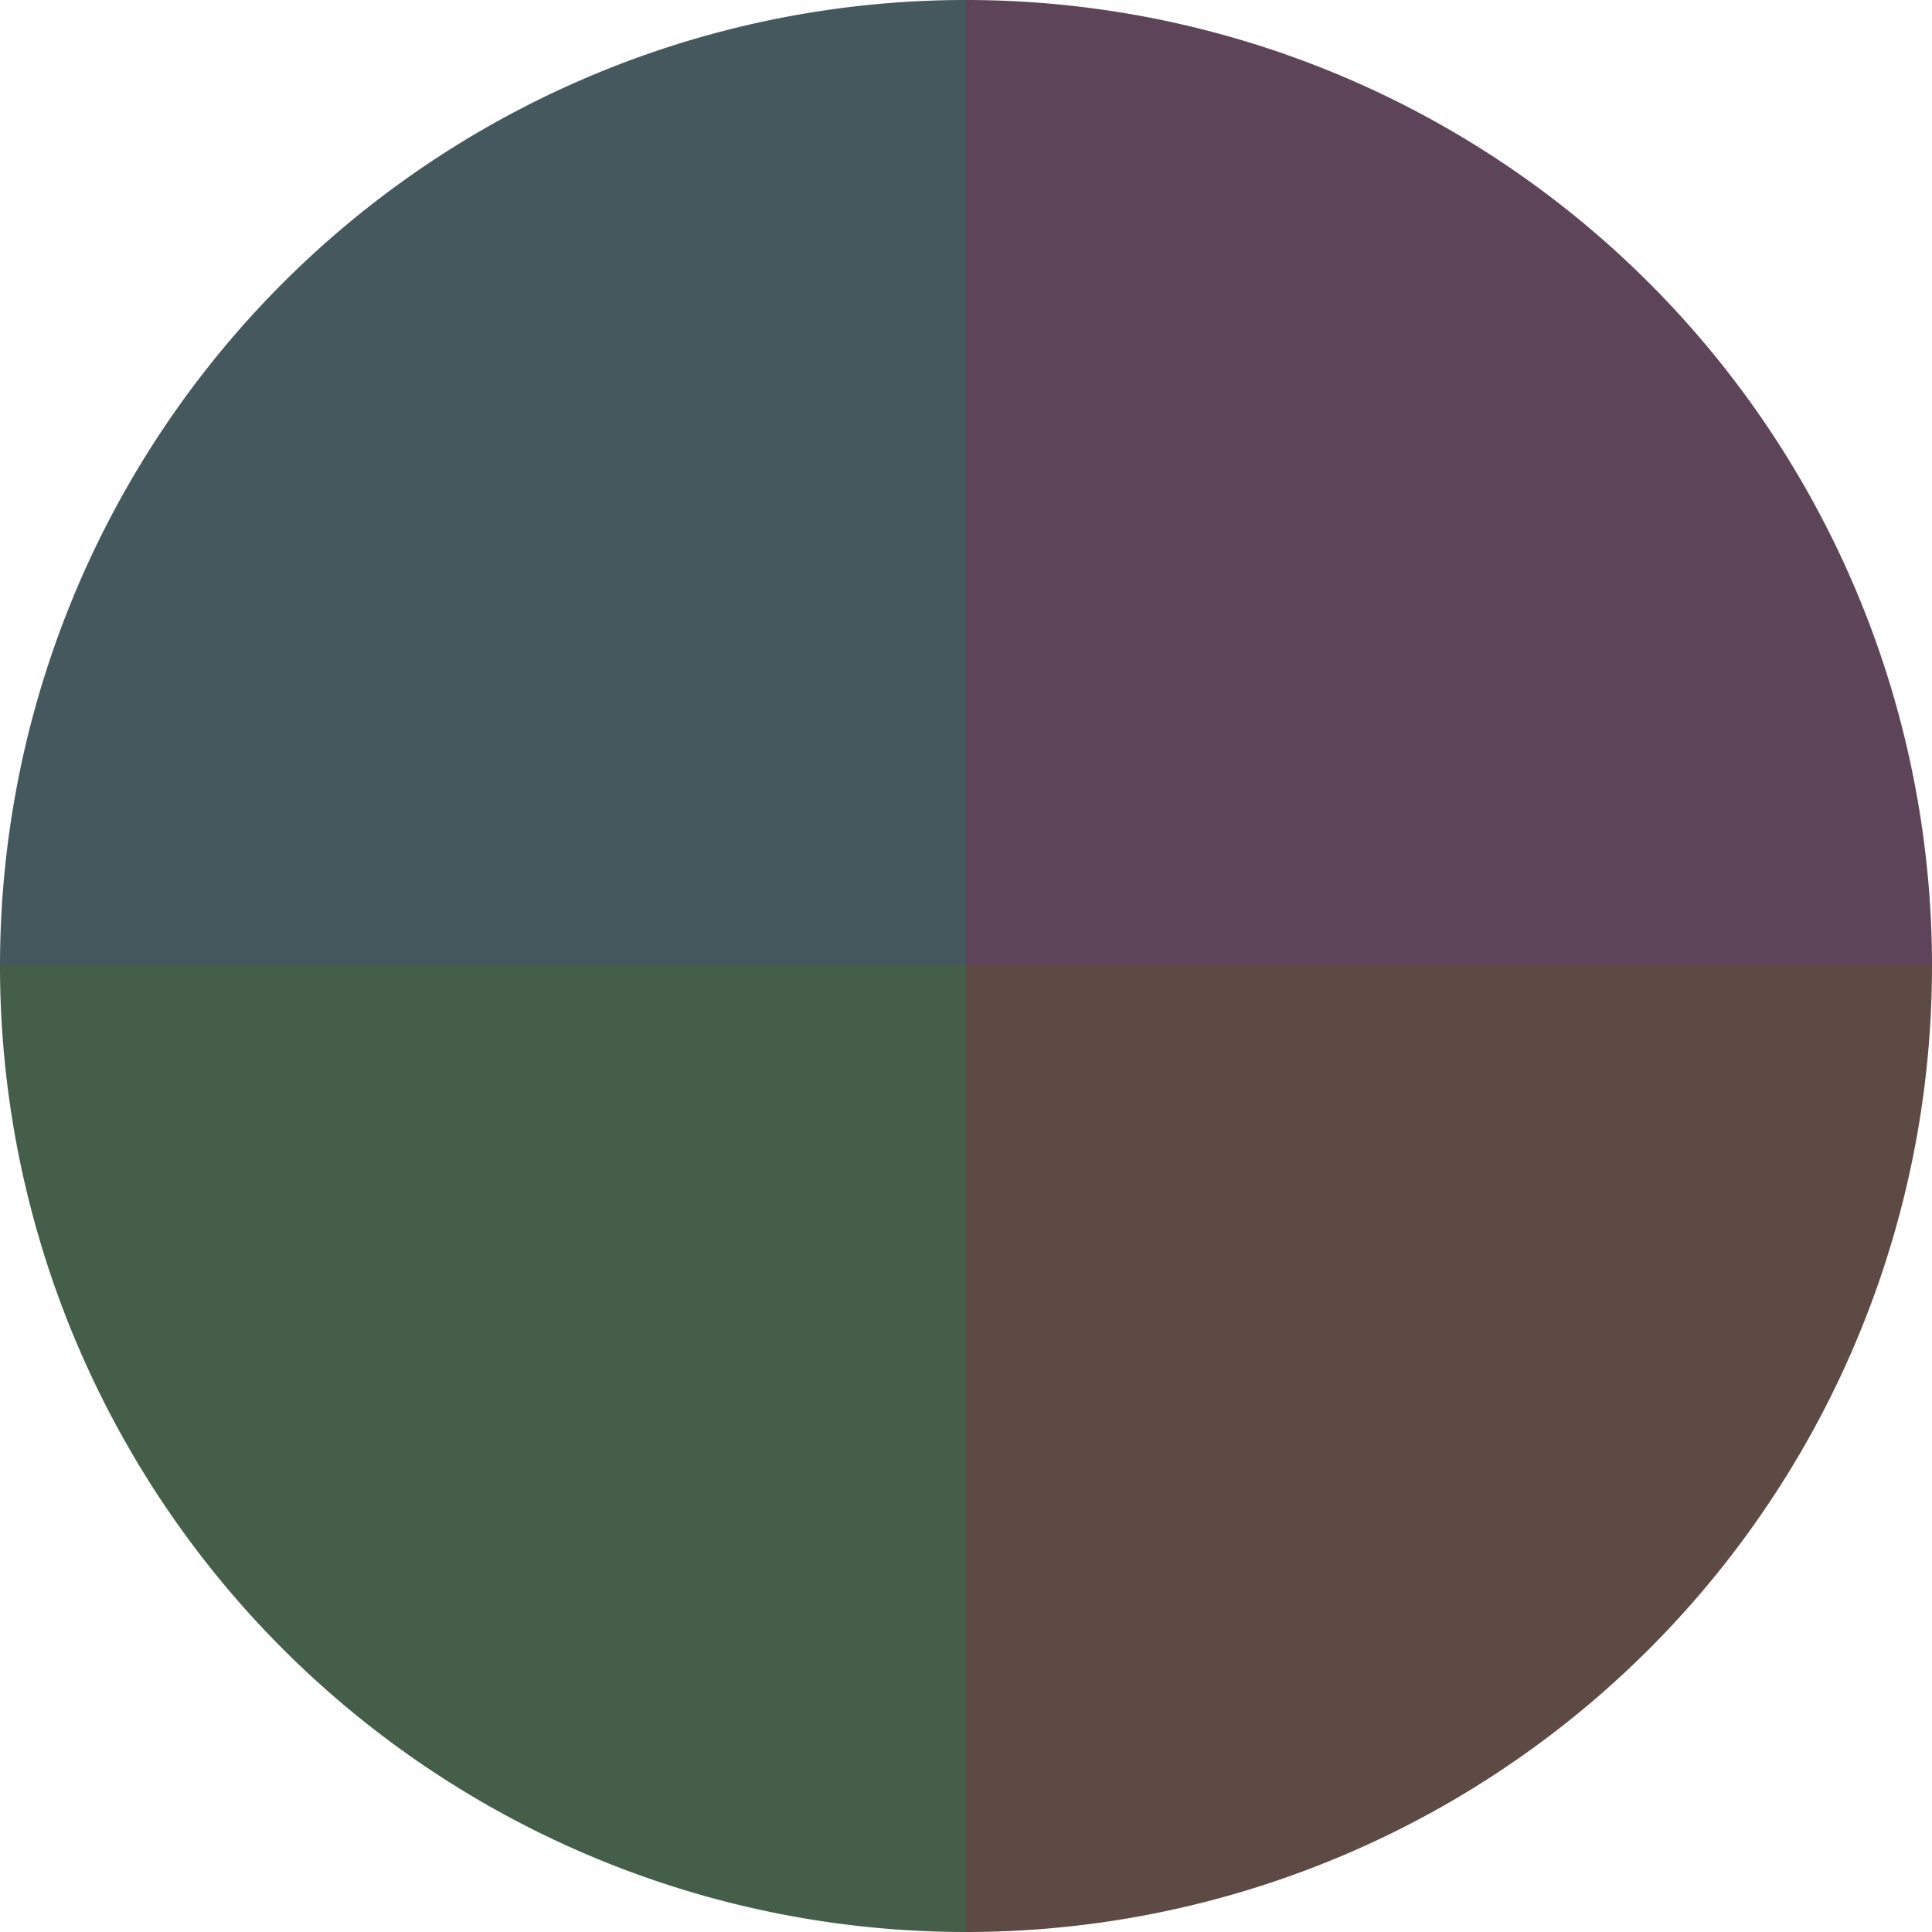
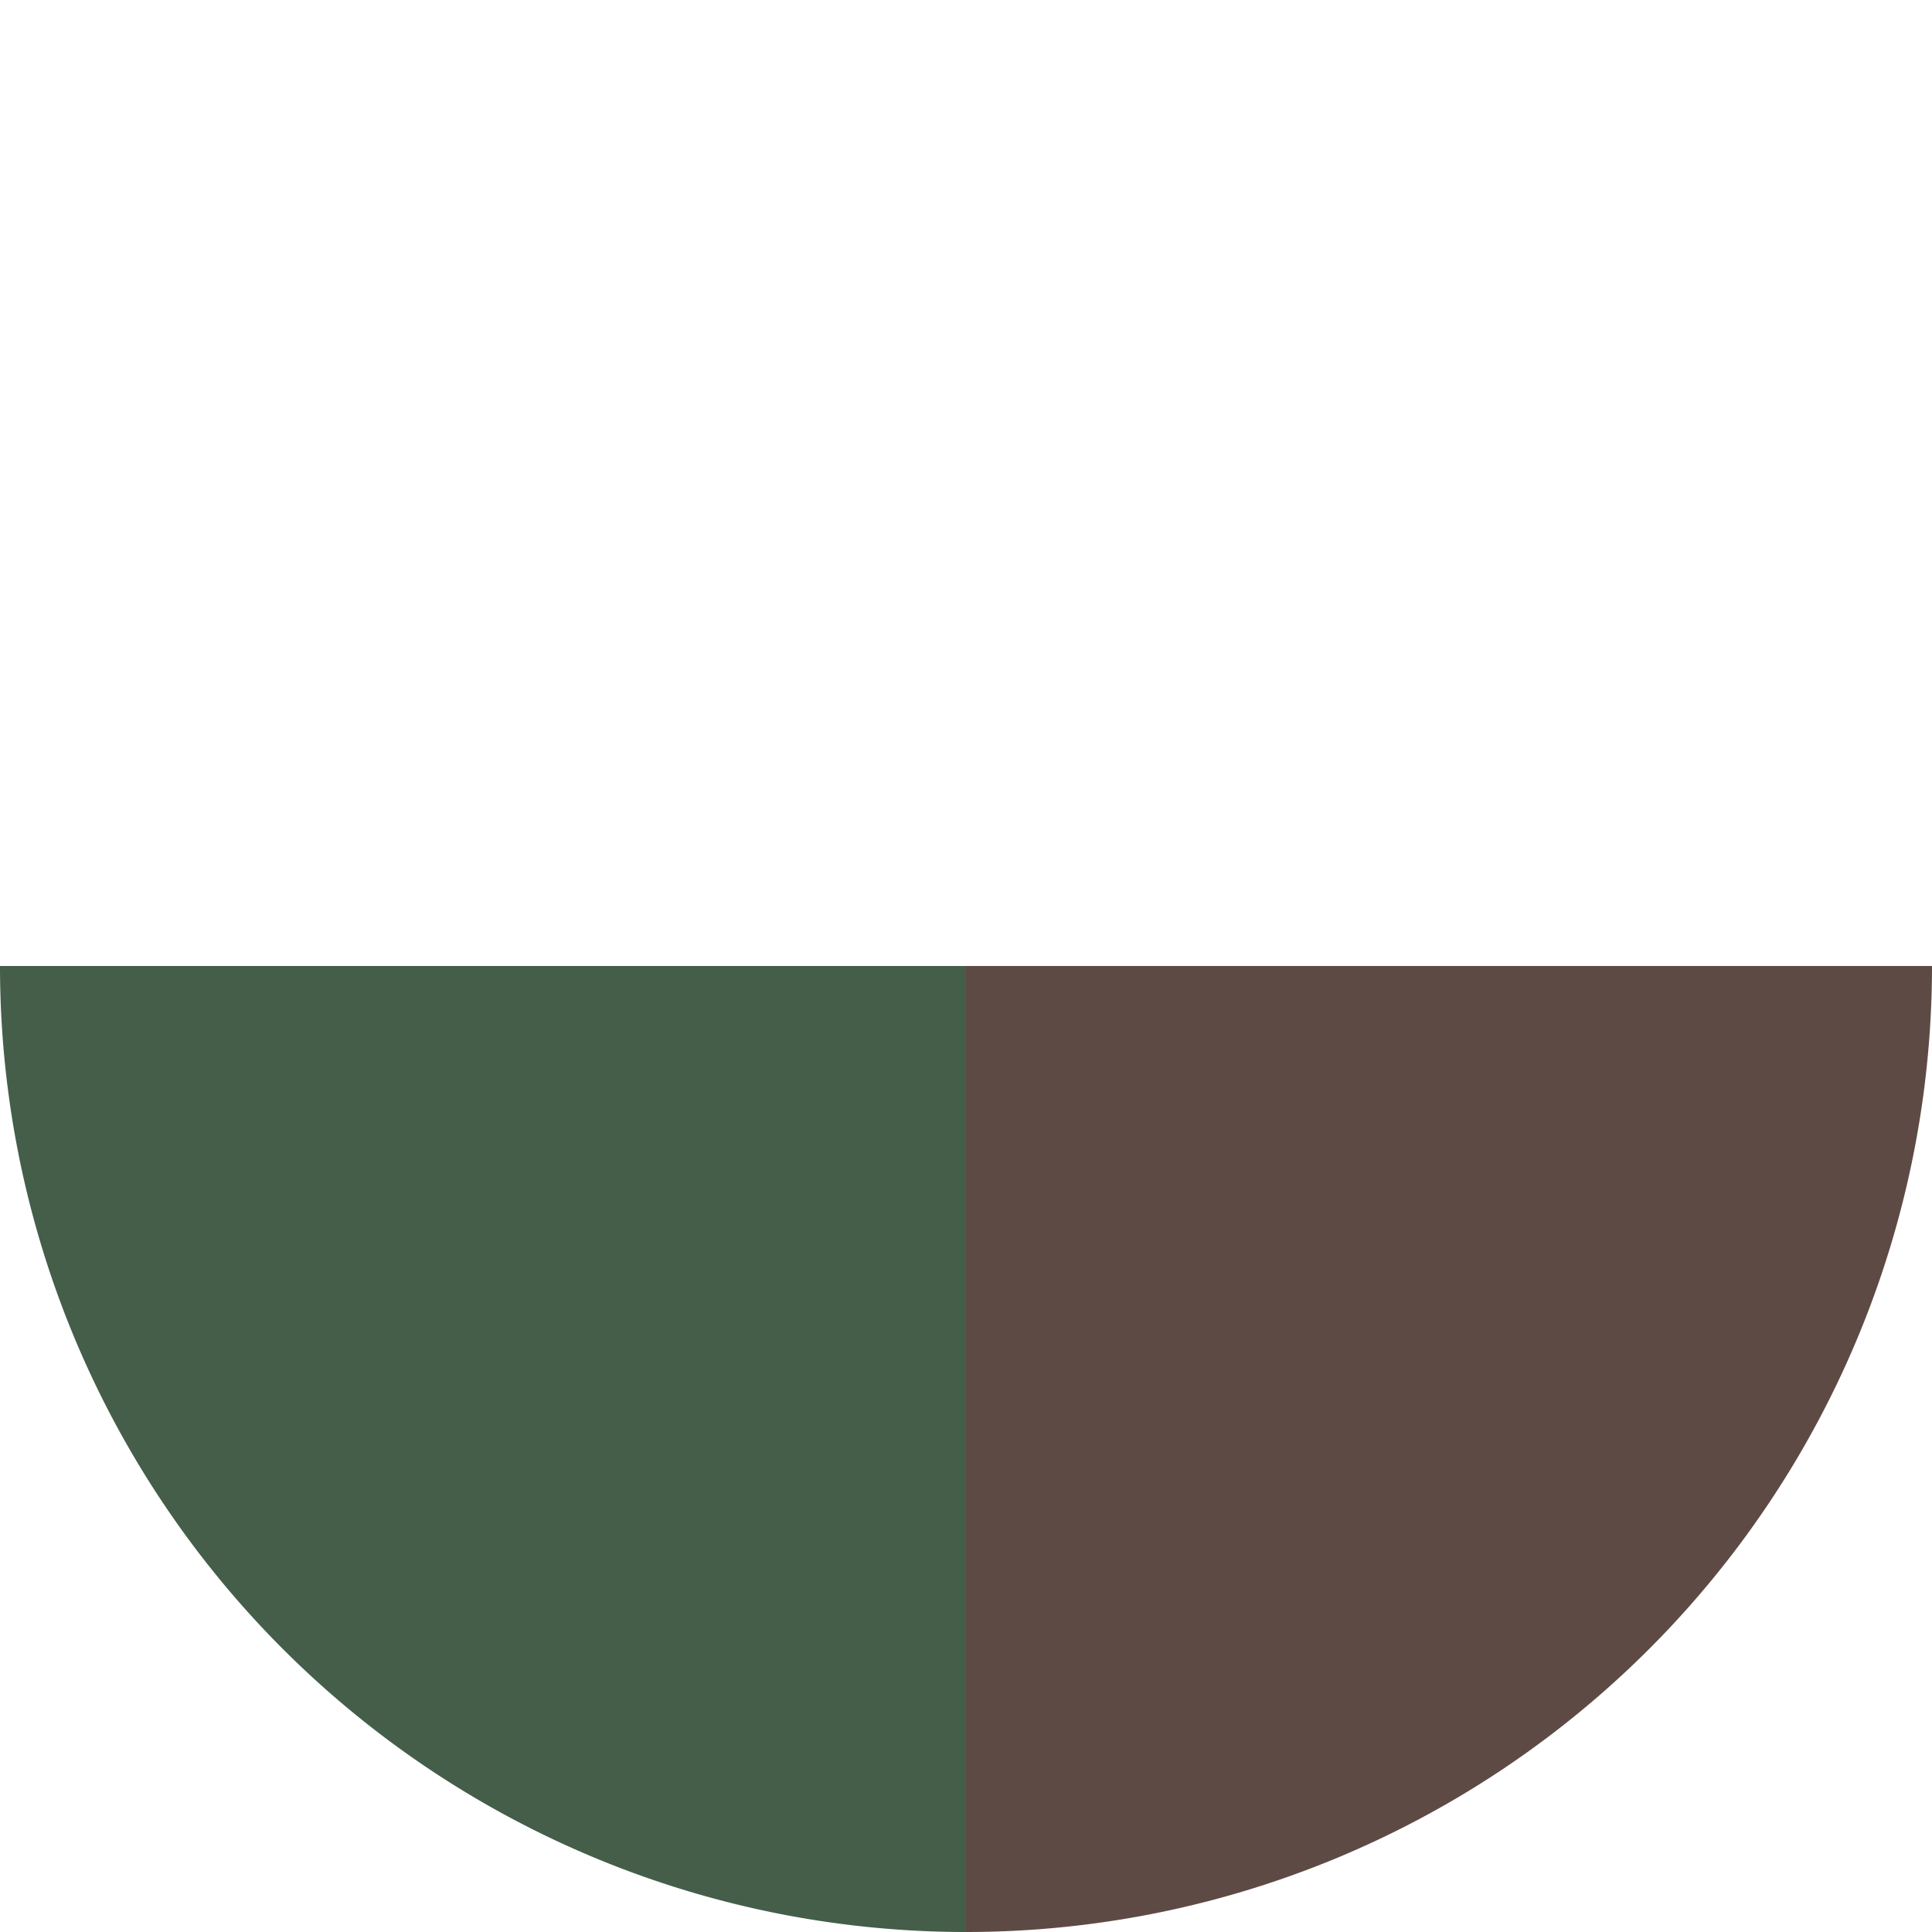
<svg xmlns="http://www.w3.org/2000/svg" width="500" height="500" viewBox="-1 -1 2 2">
-   <path d="M 0 -1               A 1,1 0 0,1 1 0             L 0,0              z" fill="#5e4458" />
  <path d="M 1 0               A 1,1 0 0,1 0 1             L 0,0              z" fill="#5e4a44" />
  <path d="M 0 1               A 1,1 0 0,1 -1 0             L 0,0              z" fill="#445e4a" />
-   <path d="M -1 0               A 1,1 0 0,1 -0 -1             L 0,0              z" fill="#44585e" />
</svg>